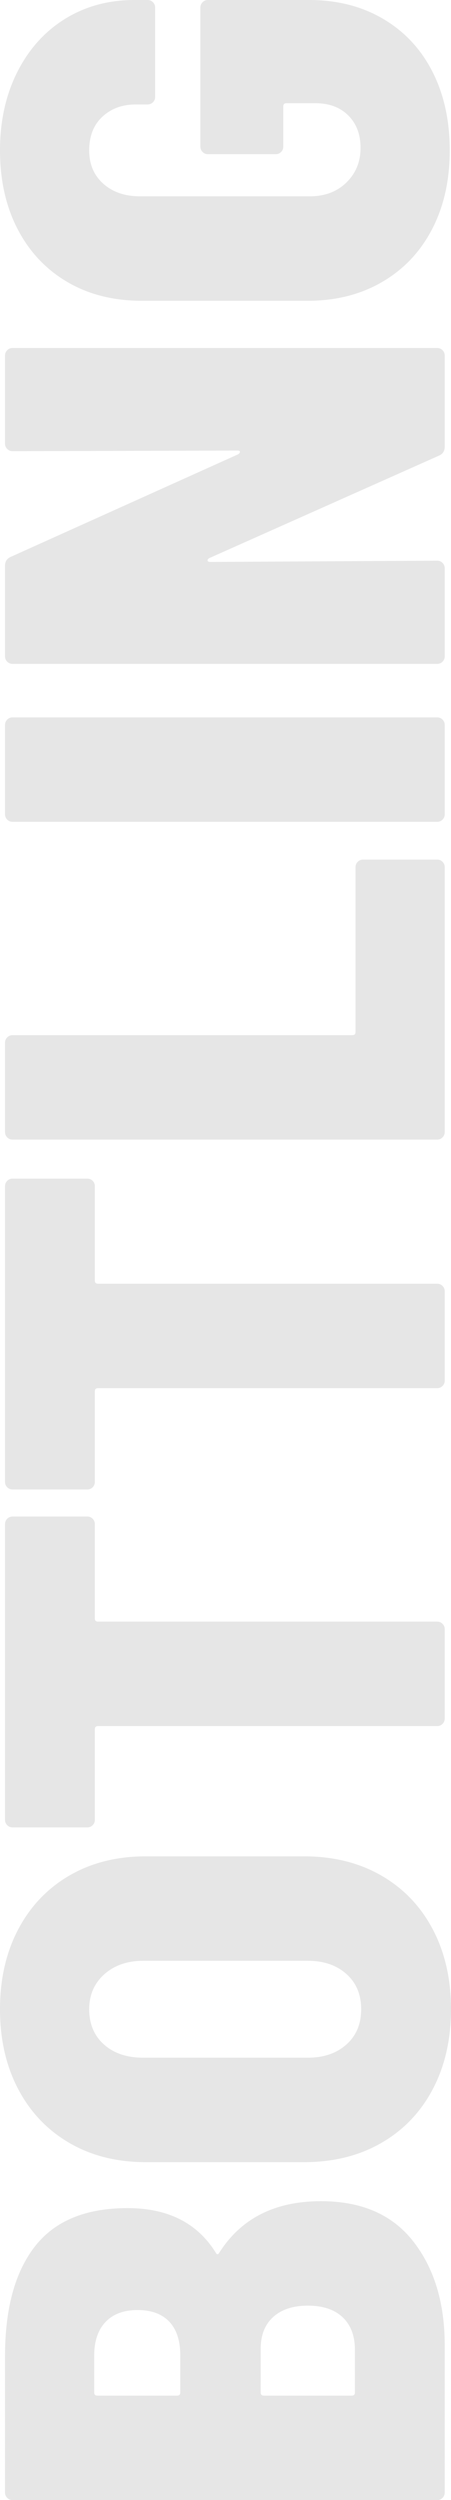
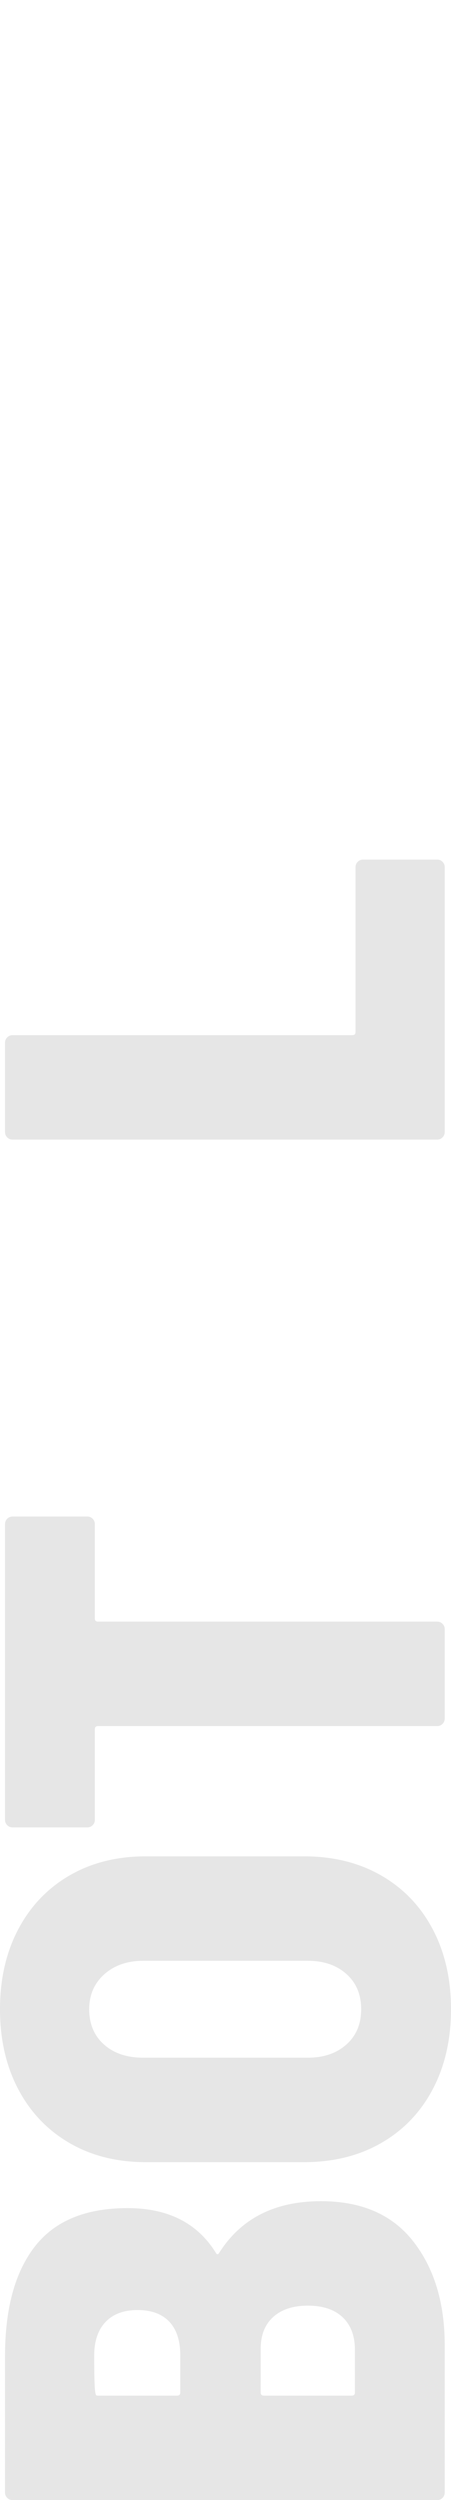
<svg xmlns="http://www.w3.org/2000/svg" version="1.1" id="Layer_1" x="0px" y="0px" width="64.62px" height="357.567px" viewBox="0 0 64.62 357.567" enable-background="new 0 0 64.62 357.567" xml:space="preserve">
  <g opacity="0.1">
-     <path d="M59.22,320.578c3.001,3.84,4.5,8.789,4.5,14.85v21.06c0,0.301-0.104,0.556-0.315,0.765   c-0.209,0.211-0.464,0.315-0.765,0.315H1.8c-0.3,0-0.554-0.104-0.765-0.315c-0.209-0.209-0.315-0.464-0.315-0.765v-19.53   c0-6.779,1.426-12,4.275-15.66c2.851-3.658,7.276-5.49,13.275-5.49c5.76,0,9.96,2.102,12.6,6.301c0.18,0.359,0.36,0.391,0.54,0.09   c3.121-4.92,7.98-7.381,14.58-7.381C51.811,314.816,56.221,316.738,59.22,320.578z M13.95,342.627h11.43   c0.301,0,0.45-0.148,0.45-0.449v-5.311c0-2.1-0.524-3.703-1.575-4.814c-1.049-1.109-2.565-1.666-4.545-1.666   c-1.98,0-3.51,0.572-4.59,1.711c-1.08,1.141-1.62,2.73-1.62,4.77v5.311C13.5,342.479,13.651,342.627,13.95,342.627z    M49.095,331.422c-1.17-1.109-2.835-1.664-4.995-1.664c-2.1,0-3.749,0.539-4.95,1.619c-1.2,1.08-1.8,2.609-1.8,4.59v6.211   c0,0.301,0.15,0.449,0.45,0.449h12.6c0.301,0,0.45-0.148,0.45-0.449v-6.121C50.85,334.078,50.265,332.533,49.095,331.422z" />
+     <path d="M59.22,320.578c3.001,3.84,4.5,8.789,4.5,14.85v21.06c0,0.301-0.104,0.556-0.315,0.765   c-0.209,0.211-0.464,0.315-0.765,0.315H1.8c-0.3,0-0.554-0.104-0.765-0.315c-0.209-0.209-0.315-0.464-0.315-0.765v-19.53   c0-6.779,1.426-12,4.275-15.66c2.851-3.658,7.276-5.49,13.275-5.49c5.76,0,9.96,2.102,12.6,6.301c0.18,0.359,0.36,0.391,0.54,0.09   c3.121-4.92,7.98-7.381,14.58-7.381C51.811,314.816,56.221,316.738,59.22,320.578z M13.95,342.627h11.43   c0.301,0,0.45-0.148,0.45-0.449v-5.311c0-2.1-0.524-3.703-1.575-4.814c-1.049-1.109-2.565-1.666-4.545-1.666   c-1.98,0-3.51,0.572-4.59,1.711c-1.08,1.141-1.62,2.73-1.62,4.77C13.5,342.479,13.651,342.627,13.95,342.627z    M49.095,331.422c-1.17-1.109-2.835-1.664-4.995-1.664c-2.1,0-3.749,0.539-4.95,1.619c-1.2,1.08-1.8,2.609-1.8,4.59v6.211   c0,0.301,0.15,0.449,0.45,0.449h12.6c0.301,0,0.45-0.148,0.45-0.449v-6.121C50.85,334.078,50.265,332.533,49.095,331.422z" />
    <path d="M62.01,298.797c-1.74,3.301-4.199,5.866-7.38,7.695c-3.18,1.831-6.87,2.745-11.07,2.745H20.88   c-4.14,0-7.785-0.914-10.935-2.745c-3.15-1.829-5.594-4.395-7.335-7.695c-1.74-3.299-2.61-7.109-2.61-11.43s0.871-8.13,2.61-11.43   c1.741-3.3,4.185-5.864,7.335-7.695c3.15-1.829,6.795-2.745,10.935-2.745h22.68c4.201,0,7.891,0.916,11.07,2.745   c3.181,1.831,5.64,4.396,7.38,7.695c1.739,3.3,2.61,7.109,2.61,11.43S63.75,295.498,62.01,298.797z M49.635,282.327   c-1.409-1.26-3.254-1.89-5.535-1.89H20.52c-2.279,0-4.14,0.646-5.58,1.935c-1.44,1.291-2.16,2.956-2.16,4.995   c0,2.101,0.706,3.78,2.115,5.04c1.411,1.26,3.285,1.89,5.625,1.89H44.1c2.281,0,4.126-0.63,5.535-1.89   c1.411-1.26,2.115-2.939,2.115-5.04C51.75,285.268,51.046,283.587,49.635,282.327z" />
    <path d="M1.035,217.213c0.211-0.21,0.465-0.315,0.765-0.315h10.71c0.301,0,0.556,0.105,0.765,0.315   c0.211,0.211,0.315,0.466,0.315,0.765v13.5c0,0.302,0.15,0.45,0.45,0.45h48.6c0.301,0,0.556,0.105,0.765,0.315   c0.211,0.211,0.315,0.465,0.315,0.765v12.78c0,0.301-0.104,0.556-0.315,0.765c-0.209,0.211-0.464,0.315-0.765,0.315h-48.6   c-0.299,0-0.45,0.15-0.45,0.45v12.96c0,0.301-0.104,0.555-0.315,0.765c-0.209,0.211-0.464,0.314-0.765,0.314H1.8   c-0.3,0-0.554-0.104-0.765-0.314c-0.209-0.21-0.315-0.464-0.315-0.765v-42.301C0.72,217.679,0.826,217.424,1.035,217.213z" />
-     <path d="M1.035,168.885c0.211-0.21,0.465-0.315,0.765-0.315h10.71c0.301,0,0.556,0.105,0.765,0.315   c0.211,0.211,0.315,0.466,0.315,0.765v13.5c0,0.302,0.15,0.45,0.45,0.45h48.6c0.301,0,0.556,0.105,0.765,0.315   c0.211,0.211,0.315,0.465,0.315,0.765v12.78c0,0.301-0.104,0.556-0.315,0.765c-0.209,0.211-0.464,0.315-0.765,0.315h-48.6   c-0.299,0-0.45,0.15-0.45,0.45v12.96c0,0.301-0.104,0.555-0.315,0.765c-0.209,0.211-0.464,0.314-0.765,0.314H1.8   c-0.3,0-0.554-0.104-0.765-0.314c-0.209-0.21-0.315-0.464-0.315-0.765v-42.301C0.72,169.351,0.826,169.096,1.035,168.885z" />
    <path d="M63.405,162.675c-0.209,0.211-0.464,0.314-0.765,0.314H1.8c-0.3,0-0.554-0.104-0.765-0.314   c-0.209-0.21-0.315-0.464-0.315-0.766V149.13c0-0.3,0.105-0.555,0.315-0.766c0.211-0.209,0.465-0.314,0.765-0.314h48.69   c0.301,0,0.45-0.149,0.45-0.45v-23.58c0-0.3,0.105-0.554,0.315-0.765c0.211-0.21,0.465-0.315,0.765-0.315h10.62   c0.301,0,0.556,0.105,0.765,0.315c0.211,0.211,0.315,0.465,0.315,0.765v37.89C63.72,162.211,63.616,162.465,63.405,162.675z" />
-     <path d="M63.405,117.226c-0.209,0.211-0.464,0.314-0.765,0.314H1.8c-0.3,0-0.554-0.104-0.765-0.314   c-0.209-0.21-0.315-0.464-0.315-0.766v-12.779c0-0.3,0.105-0.555,0.315-0.766c0.211-0.209,0.465-0.314,0.765-0.314h60.84   c0.301,0,0.556,0.105,0.765,0.314c0.211,0.211,0.315,0.466,0.315,0.766v12.779C63.72,116.762,63.616,117.016,63.405,117.226z" />
-     <path d="M63.405,94.636c-0.209,0.211-0.464,0.314-0.765,0.314H1.8c-0.3,0-0.554-0.104-0.765-0.314   c-0.209-0.21-0.315-0.465-0.315-0.766V80.91c0-0.599,0.27-1.02,0.81-1.26l32.58-14.67c0.18-0.12,0.27-0.239,0.27-0.36   c0-0.119-0.12-0.18-0.36-0.18L1.8,64.53c-0.3,0-0.554-0.104-0.765-0.315C0.826,64.006,0.72,63.751,0.72,63.45v-12.6   c0-0.3,0.105-0.555,0.315-0.766C1.246,49.876,1.5,49.771,1.8,49.771h60.84c0.301,0,0.556,0.105,0.765,0.314   c0.211,0.211,0.315,0.466,0.315,0.766V63.9c0,0.601-0.27,1.021-0.81,1.26L29.97,79.83c-0.18,0.121-0.254,0.24-0.225,0.36   c0.031,0.121,0.166,0.18,0.405,0.18l32.49-0.18c0.301,0,0.556,0.105,0.765,0.314c0.211,0.211,0.315,0.466,0.315,0.766v12.6   C63.72,94.171,63.616,94.426,63.405,94.636z" />
-     <path d="M61.92,32.761c-1.679,3.239-4.064,5.76-7.155,7.56c-3.089,1.8-6.645,2.7-10.665,2.7H20.34c-4.08,0-7.65-0.9-10.71-2.7   s-5.43-4.32-7.11-7.56C0.841,29.521,0,25.771,0,21.511c0-4.199,0.826-7.935,2.475-11.205C4.126,7.036,6.406,4.5,9.315,2.7   C12.226,0.9,15.541,0,19.26,0h1.89c0.301,0,0.555,0.105,0.765,0.315c0.211,0.211,0.315,0.466,0.315,0.765v12.78   c0,0.301-0.104,0.556-0.315,0.765c-0.209,0.211-0.464,0.315-0.765,0.315h-1.71c-1.92,0-3.51,0.585-4.77,1.755   c-1.26,1.17-1.89,2.776-1.89,4.815c0,1.979,0.675,3.57,2.025,4.77c1.35,1.201,3.105,1.8,5.265,1.8h24.3   c2.16,0,3.915-0.659,5.265-1.979c1.35-1.319,2.025-2.97,2.025-4.95c0-1.92-0.585-3.465-1.755-4.635s-2.745-1.755-4.725-1.755h-4.14   c-0.299,0-0.45,0.15-0.45,0.449v5.761c0,0.301-0.104,0.555-0.315,0.765c-0.209,0.211-0.464,0.315-0.765,0.315h-9.72   c-0.299,0-0.554-0.104-0.765-0.315c-0.209-0.21-0.315-0.464-0.315-0.765V1.08c0-0.299,0.105-0.554,0.315-0.765   C29.236,0.105,29.491,0,29.79,0h14.49c4.021,0,7.56,0.9,10.62,2.7s5.416,4.32,7.065,7.561c1.651,3.239,2.475,6.99,2.475,11.25   C64.44,25.771,63.601,29.521,61.92,32.761z" />
  </g>
</svg>